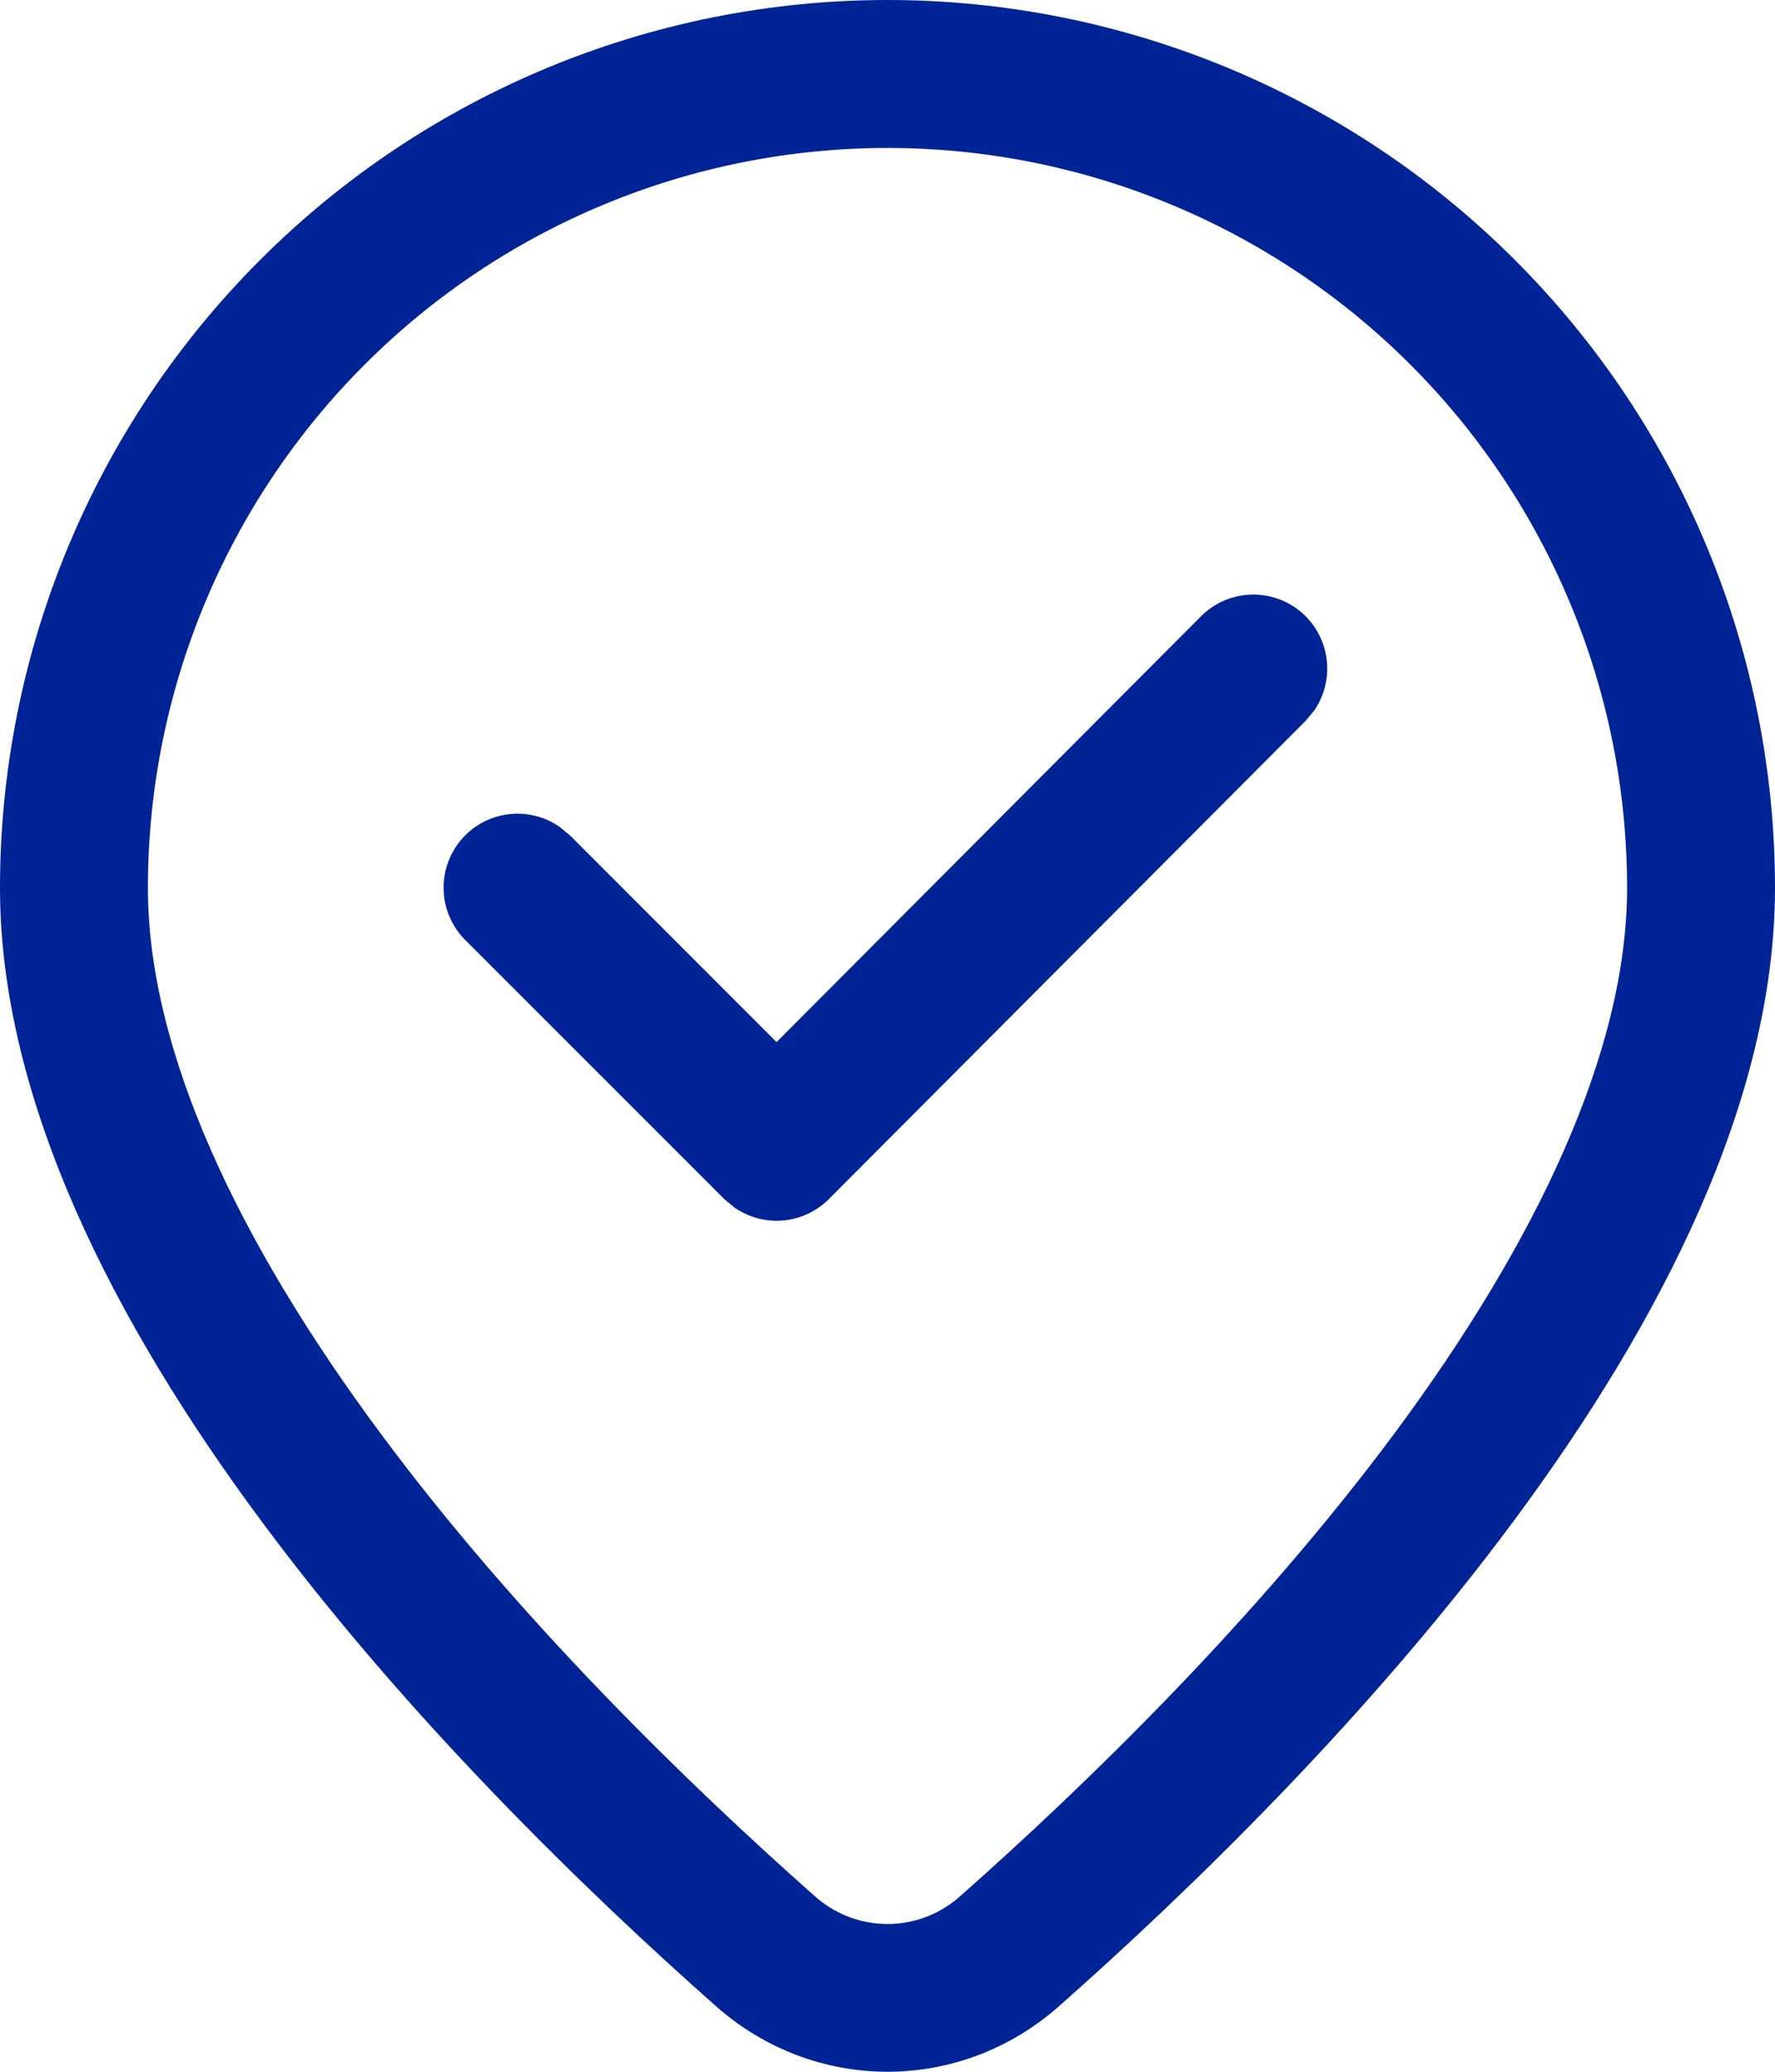
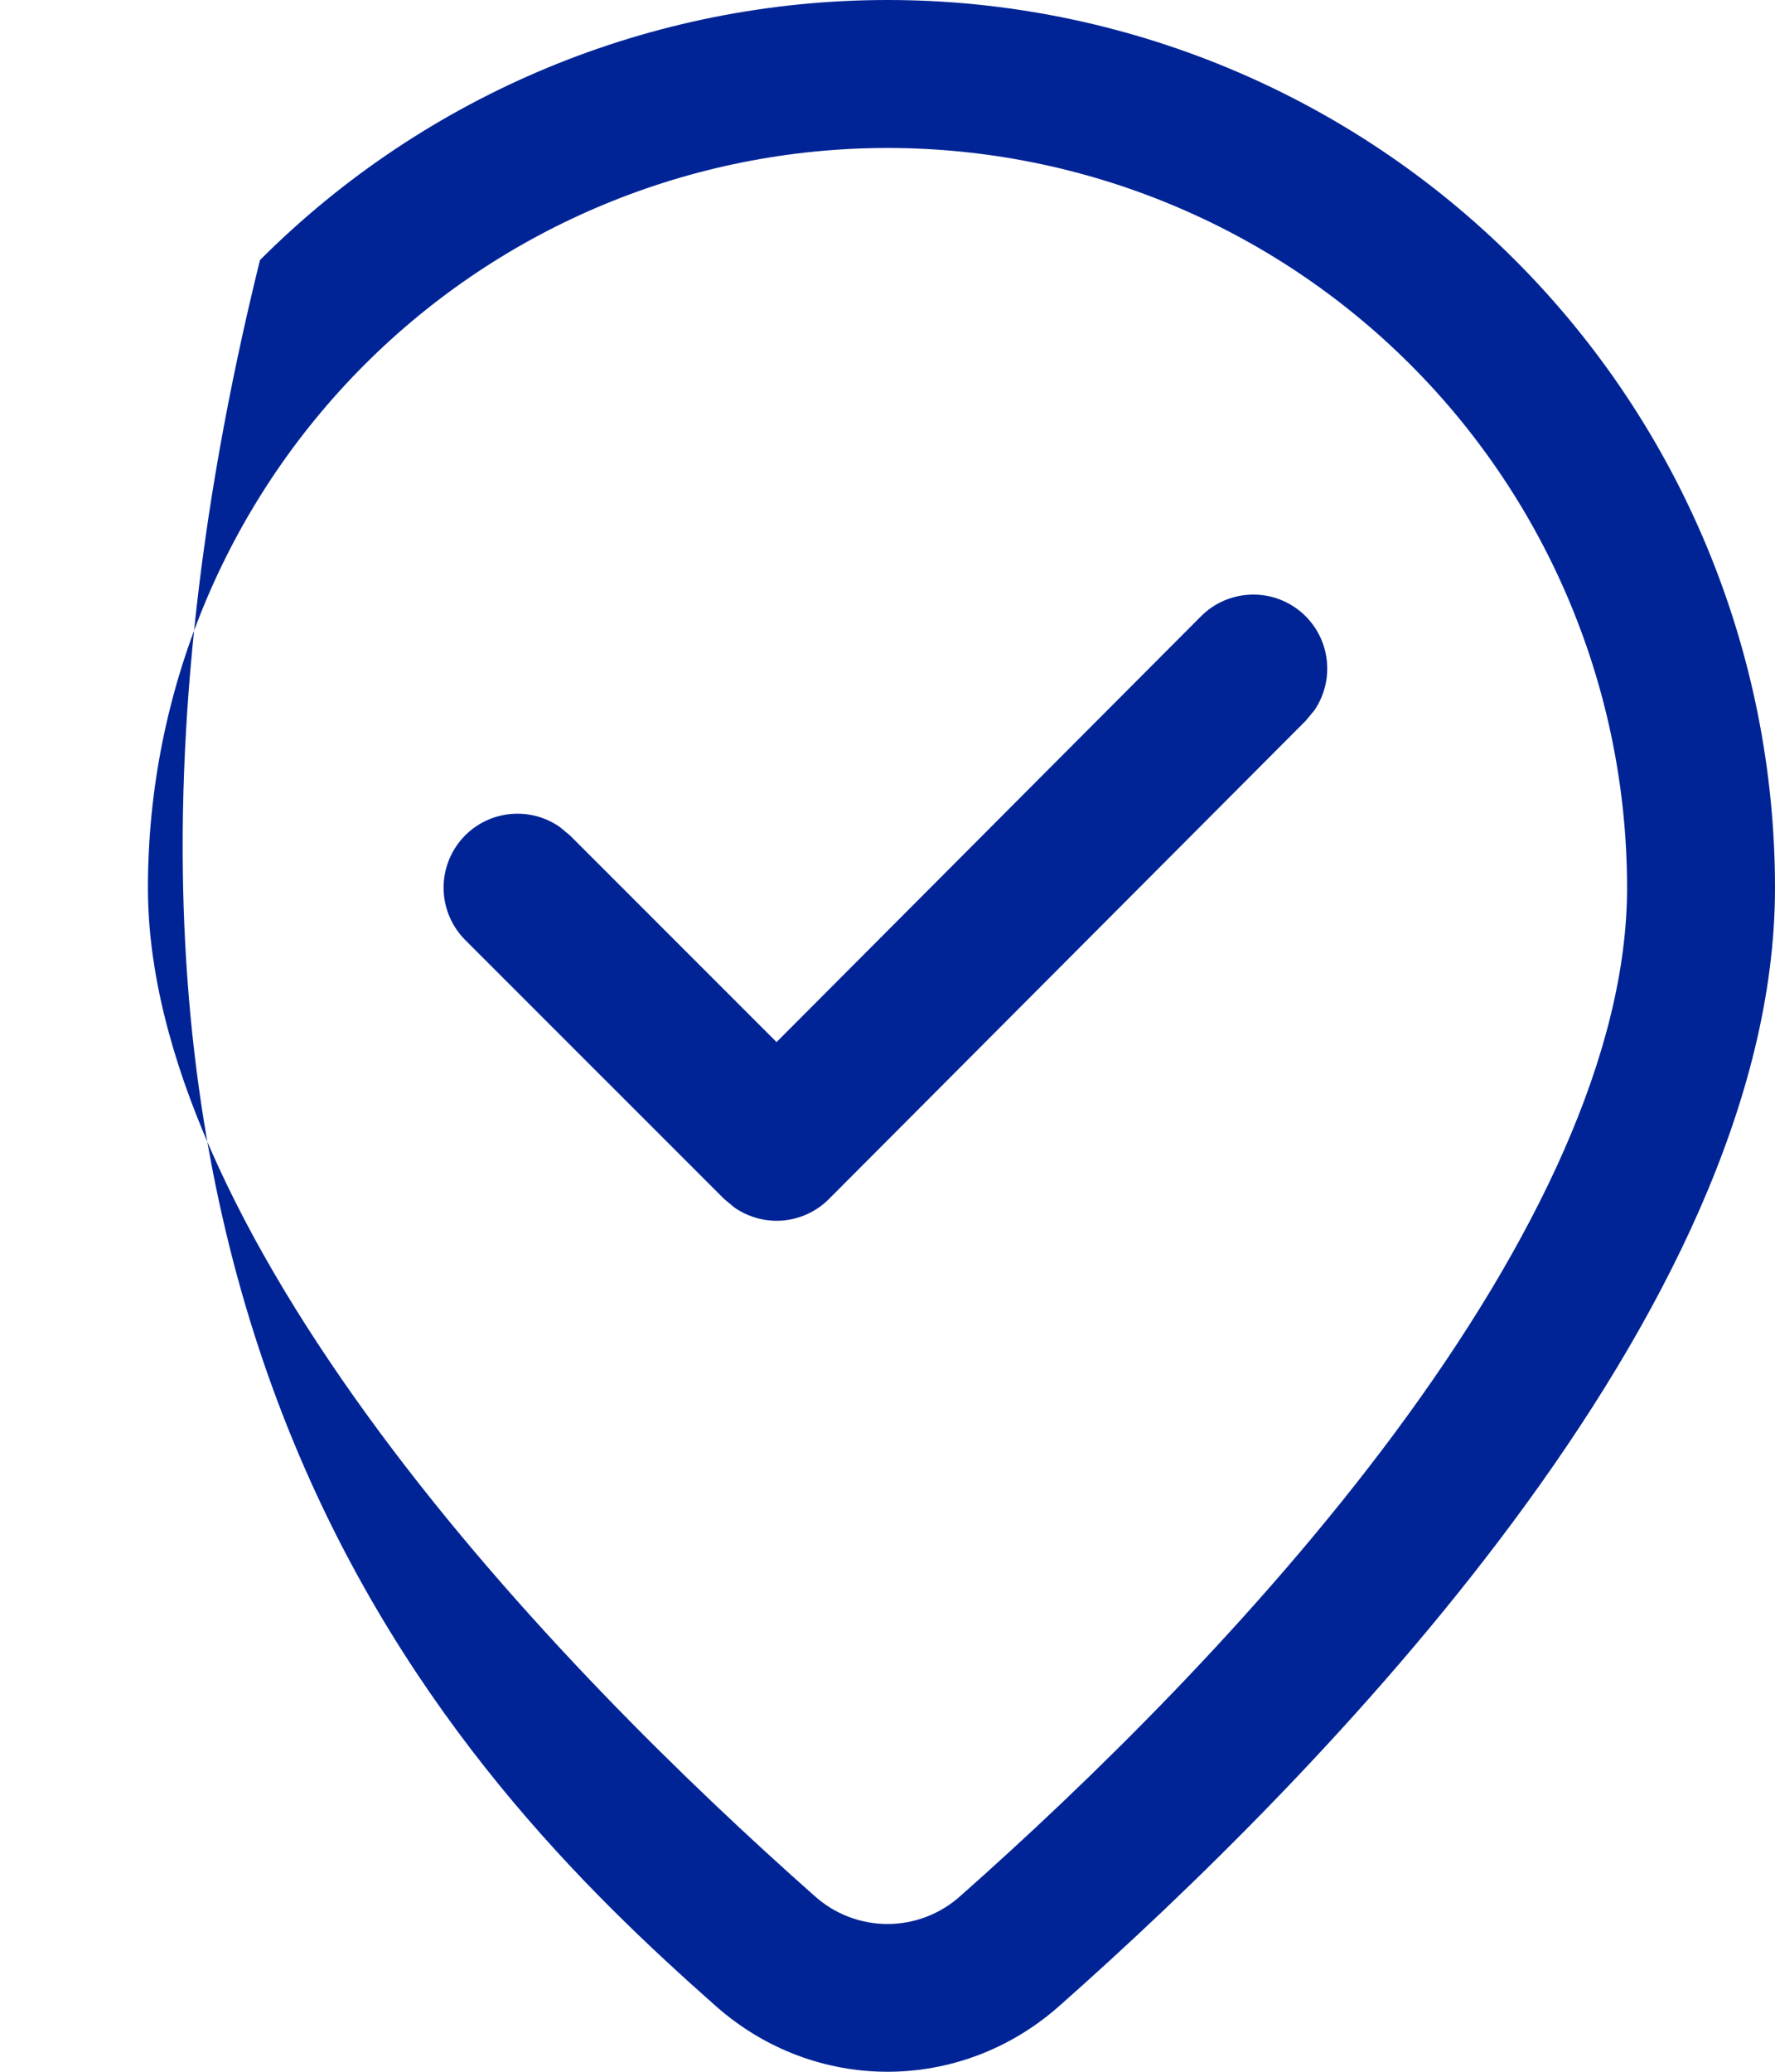
<svg xmlns="http://www.w3.org/2000/svg" width="24" height="28" viewBox="0 0 24 28" fill="none">
-   <path d="M16.24 8.328L10.5 14.084L7.708 11.292L7.568 11.176C7.363 11.033 7.112 10.973 6.864 11.006C6.616 11.039 6.39 11.164 6.23 11.356C6.07 11.548 5.987 11.793 5.999 12.043C6.01 12.293 6.115 12.529 6.292 12.706L9.792 16.205L9.932 16.321C10.125 16.454 10.358 16.516 10.591 16.495C10.824 16.473 11.043 16.371 11.208 16.205L17.656 9.74L17.772 9.6C17.912 9.394 17.971 9.143 17.936 8.897C17.902 8.65 17.776 8.425 17.585 8.266C17.393 8.107 17.149 8.025 16.901 8.037C16.652 8.048 16.416 8.152 16.24 8.328ZM14.318 27.115C17.806 24.031 24 17.747 24 12C24 8.817 22.735 5.765 20.485 3.515C18.235 1.264 15.182 0 12 0C8.818 0 5.765 1.264 3.515 3.515C1.265 5.765 0 8.817 0 12C0 17.747 6.194 24.031 9.682 27.115C11.018 28.295 12.982 28.295 14.318 27.115ZM12 2C14.652 2 17.195 3.053 19.071 4.929C20.946 6.804 22 9.348 22 12C22 14.216 20.77 16.789 18.86 19.365C16.992 21.881 14.686 24.119 12.994 25.617C12.722 25.865 12.368 26.003 12 26.003C11.632 26.003 11.278 25.865 11.006 25.617C9.314 24.119 7.006 21.883 5.14 19.365C3.23 16.789 2 14.216 2 12C2 9.348 3.054 6.804 4.929 4.929C6.804 3.053 9.348 2 12 2Z" fill="#002496" />
+   <path d="M16.24 8.328L10.5 14.084L7.708 11.292L7.568 11.176C7.363 11.033 7.112 10.973 6.864 11.006C6.616 11.039 6.39 11.164 6.23 11.356C6.07 11.548 5.987 11.793 5.999 12.043C6.01 12.293 6.115 12.529 6.292 12.706L9.792 16.205L9.932 16.321C10.125 16.454 10.358 16.516 10.591 16.495C10.824 16.473 11.043 16.371 11.208 16.205L17.656 9.74L17.772 9.6C17.912 9.394 17.971 9.143 17.936 8.897C17.902 8.65 17.776 8.425 17.585 8.266C17.393 8.107 17.149 8.025 16.901 8.037C16.652 8.048 16.416 8.152 16.24 8.328ZM14.318 27.115C17.806 24.031 24 17.747 24 12C24 8.817 22.735 5.765 20.485 3.515C18.235 1.264 15.182 0 12 0C8.818 0 5.765 1.264 3.515 3.515C0 17.747 6.194 24.031 9.682 27.115C11.018 28.295 12.982 28.295 14.318 27.115ZM12 2C14.652 2 17.195 3.053 19.071 4.929C20.946 6.804 22 9.348 22 12C22 14.216 20.77 16.789 18.86 19.365C16.992 21.881 14.686 24.119 12.994 25.617C12.722 25.865 12.368 26.003 12 26.003C11.632 26.003 11.278 25.865 11.006 25.617C9.314 24.119 7.006 21.883 5.14 19.365C3.23 16.789 2 14.216 2 12C2 9.348 3.054 6.804 4.929 4.929C6.804 3.053 9.348 2 12 2Z" fill="#002496" />
</svg>